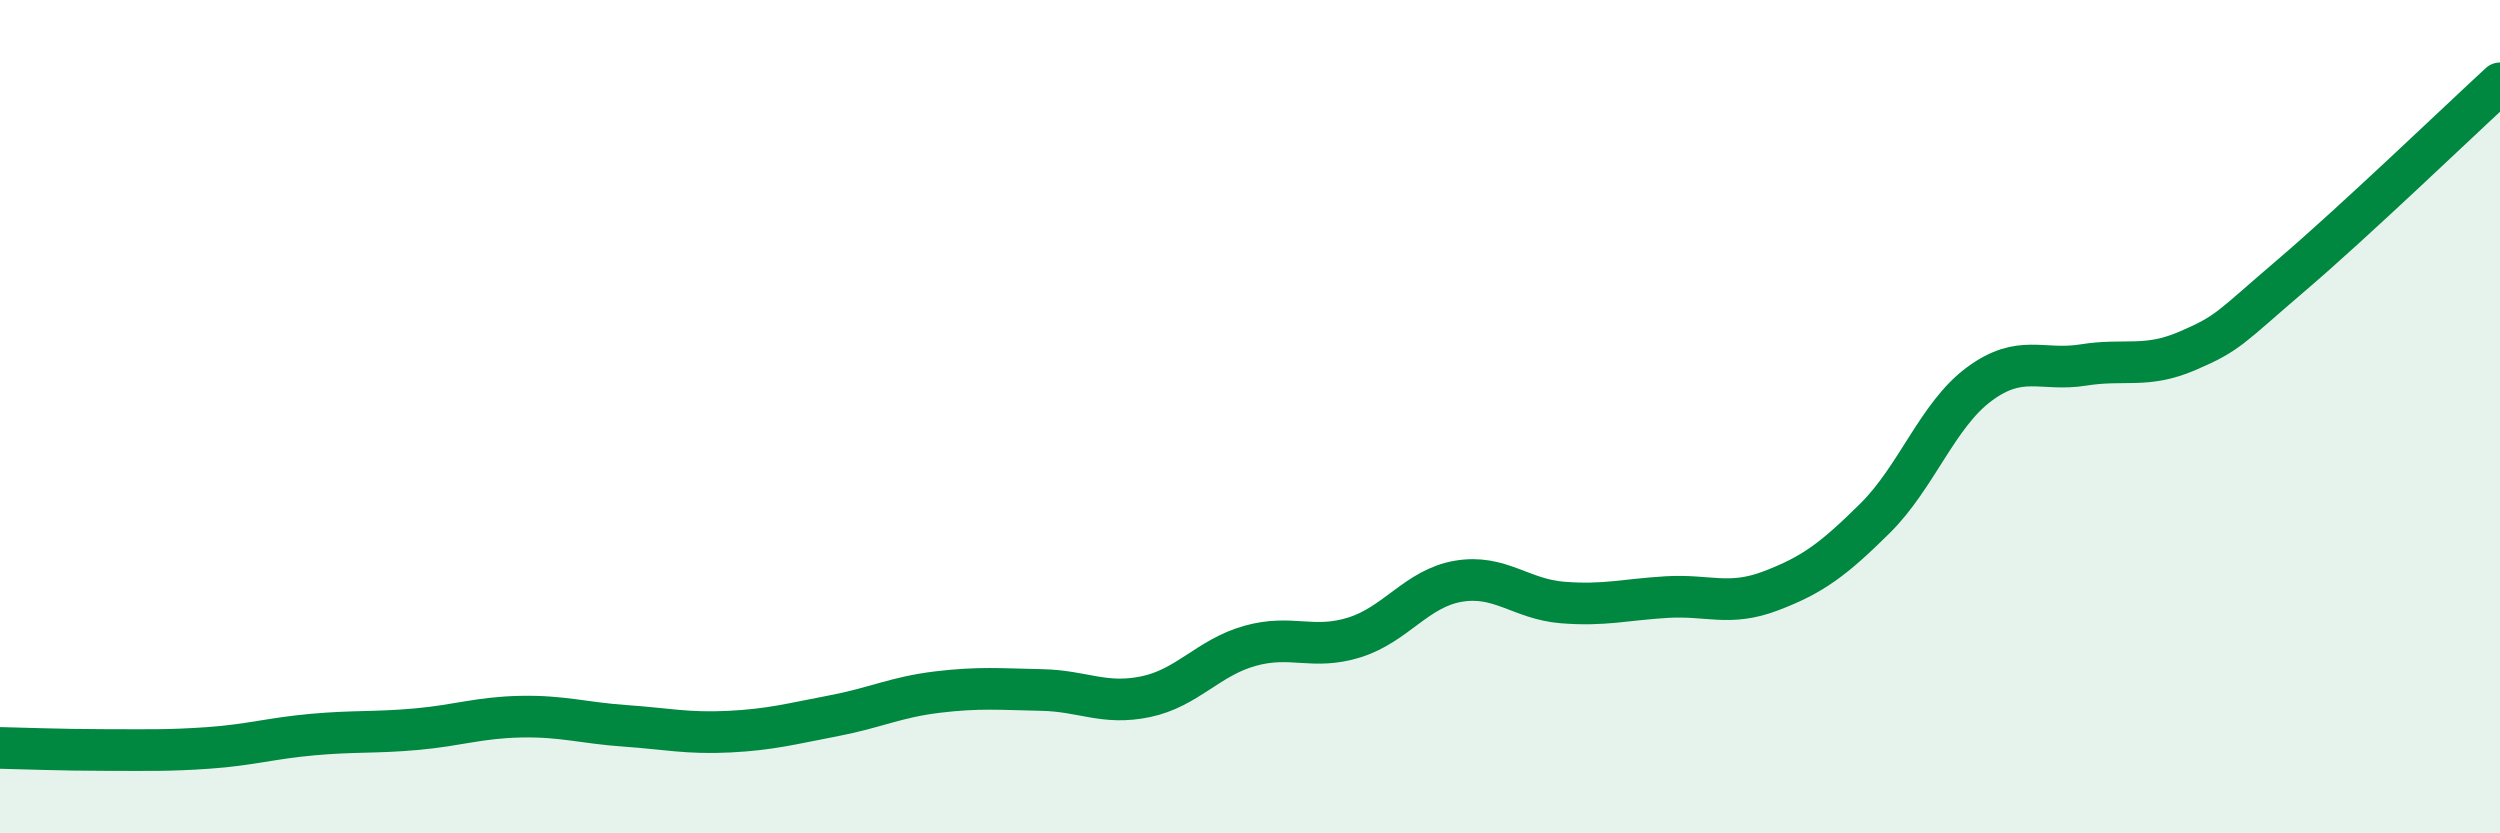
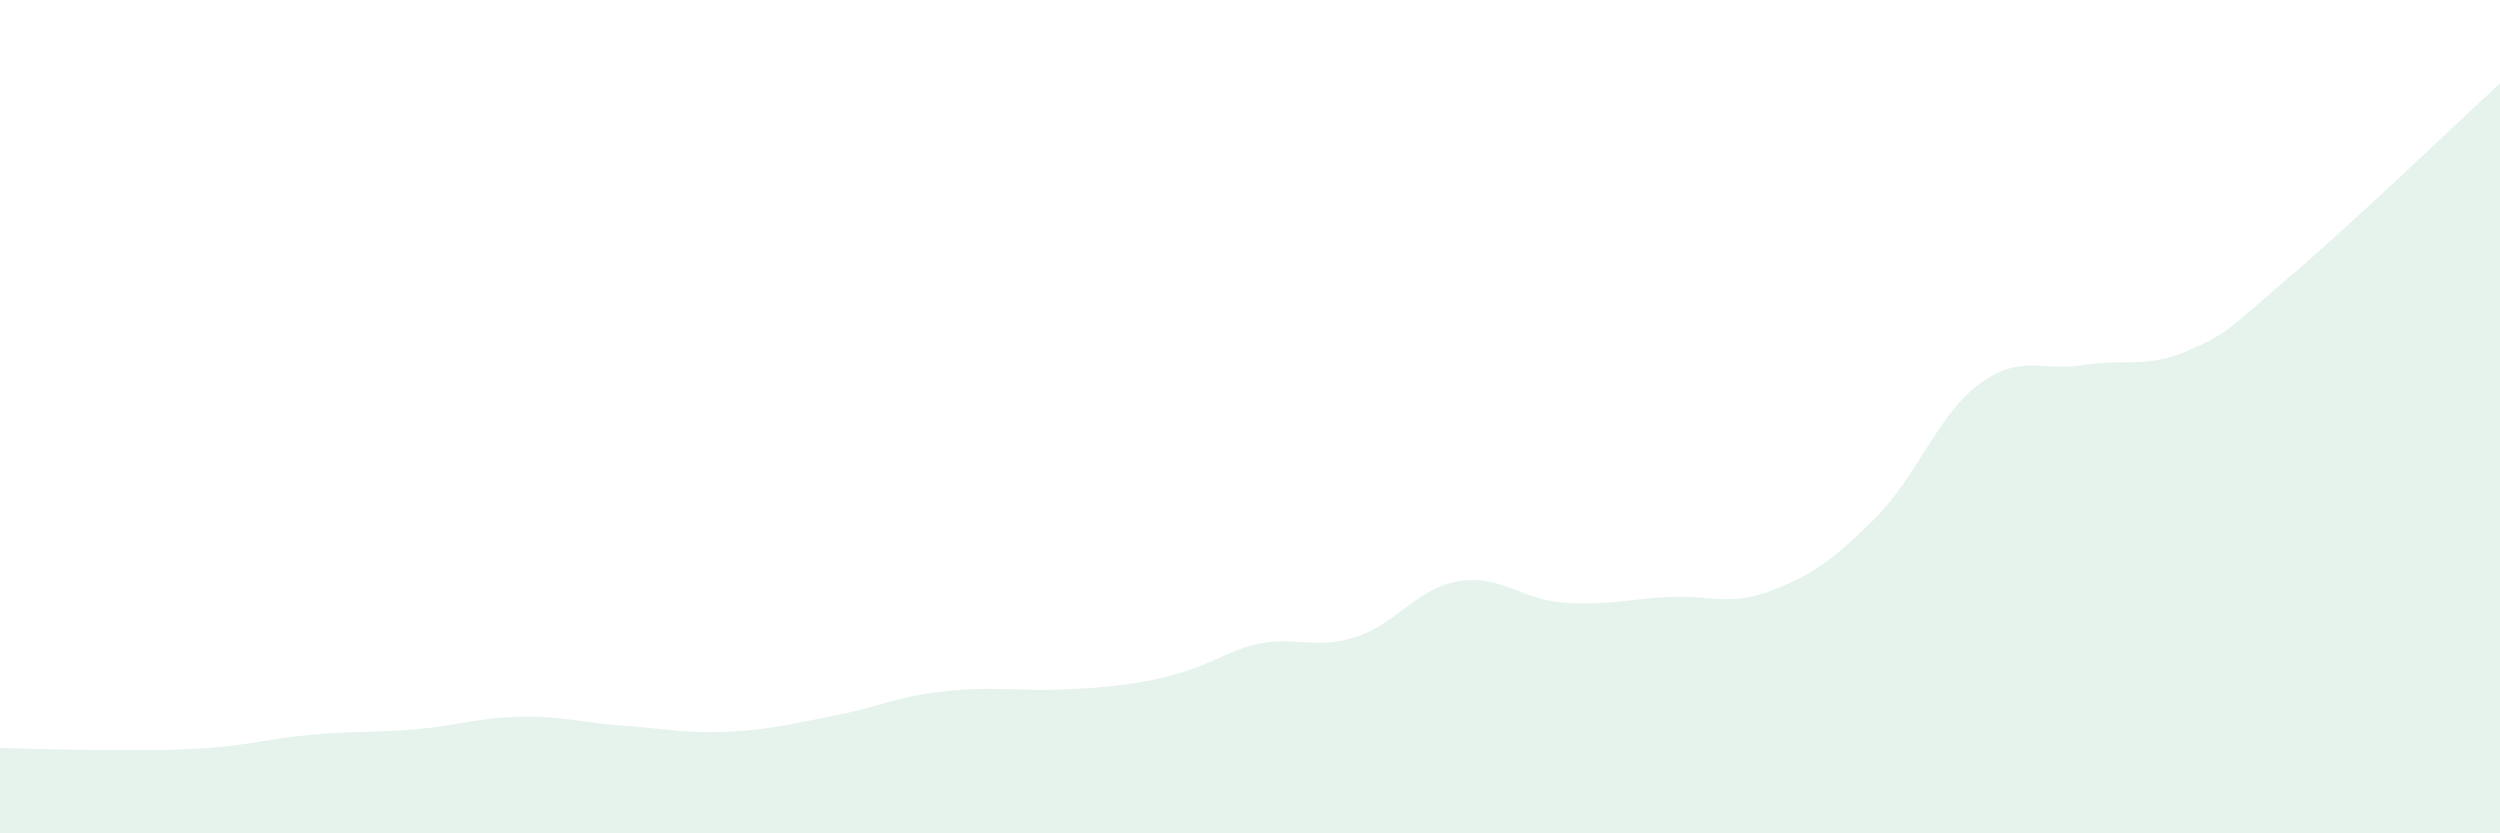
<svg xmlns="http://www.w3.org/2000/svg" width="60" height="20" viewBox="0 0 60 20">
-   <path d="M 0,17.95 C 0.5,17.96 1.5,18 2.5,18 C 3.5,18 4,18.02 5,17.95 C 6,17.88 6.5,17.72 7.5,17.63 C 8.5,17.54 9,17.59 10,17.5 C 11,17.41 11.5,17.22 12.5,17.2 C 13.5,17.18 14,17.35 15,17.42 C 16,17.49 16.5,17.61 17.5,17.56 C 18.5,17.51 19,17.37 20,17.18 C 21,16.99 21.5,16.73 22.5,16.61 C 23.5,16.49 24,16.54 25,16.56 C 26,16.58 26.5,16.93 27.5,16.72 C 28.5,16.51 29,15.78 30,15.5 C 31,15.22 31.5,15.61 32.5,15.3 C 33.5,14.99 34,14.12 35,13.95 C 36,13.78 36.5,14.38 37.5,14.46 C 38.5,14.54 39,14.39 40,14.33 C 41,14.27 41.5,14.56 42.5,14.18 C 43.5,13.8 44,13.43 45,12.44 C 46,11.45 46.5,9.96 47.5,9.22 C 48.5,8.48 49,8.92 50,8.76 C 51,8.6 51.5,8.85 52.5,8.42 C 53.5,7.99 53.5,7.88 55,6.6 C 56.5,5.32 59,2.92 60,2L60 20L0 20Z" fill="#008740" opacity="0.1" stroke-linecap="round" stroke-linejoin="round" />
-   <path d="M 0,17.95 C 0.5,17.96 1.5,18 2.5,18 C 3.5,18 4,18.02 5,17.95 C 6,17.88 6.5,17.72 7.5,17.63 C 8.5,17.54 9,17.59 10,17.5 C 11,17.41 11.5,17.22 12.5,17.2 C 13.5,17.18 14,17.35 15,17.42 C 16,17.49 16.5,17.61 17.5,17.56 C 18.5,17.51 19,17.37 20,17.18 C 21,16.99 21.5,16.73 22.5,16.61 C 23.5,16.49 24,16.54 25,16.56 C 26,16.58 26.5,16.93 27.5,16.72 C 28.5,16.51 29,15.78 30,15.5 C 31,15.22 31.5,15.61 32.5,15.3 C 33.5,14.99 34,14.12 35,13.95 C 36,13.78 36.5,14.38 37.5,14.46 C 38.5,14.54 39,14.39 40,14.33 C 41,14.27 41.5,14.56 42.5,14.18 C 43.5,13.8 44,13.43 45,12.44 C 46,11.45 46.5,9.96 47.5,9.22 C 48.5,8.48 49,8.92 50,8.76 C 51,8.6 51.5,8.85 52.5,8.42 C 53.5,7.99 53.5,7.88 55,6.6 C 56.5,5.32 59,2.92 60,2" stroke="#008740" stroke-width="1" fill="none" stroke-linecap="round" stroke-linejoin="round" />
+   <path d="M 0,17.95 C 0.5,17.96 1.5,18 2.5,18 C 3.5,18 4,18.02 5,17.95 C 6,17.88 6.5,17.72 7.5,17.63 C 8.5,17.54 9,17.59 10,17.5 C 11,17.41 11.5,17.22 12.5,17.2 C 13.5,17.18 14,17.35 15,17.42 C 16,17.49 16.5,17.61 17.5,17.56 C 18.5,17.51 19,17.37 20,17.18 C 21,16.99 21.5,16.73 22.5,16.61 C 23.5,16.49 24,16.54 25,16.56 C 28.5,16.51 29,15.78 30,15.5 C 31,15.22 31.5,15.61 32.5,15.3 C 33.5,14.99 34,14.12 35,13.95 C 36,13.78 36.5,14.38 37.5,14.46 C 38.5,14.54 39,14.39 40,14.33 C 41,14.27 41.5,14.56 42.5,14.18 C 43.5,13.8 44,13.43 45,12.44 C 46,11.45 46.5,9.96 47.5,9.22 C 48.5,8.48 49,8.92 50,8.76 C 51,8.6 51.5,8.85 52.5,8.42 C 53.5,7.99 53.5,7.88 55,6.6 C 56.5,5.32 59,2.92 60,2L60 20L0 20Z" fill="#008740" opacity="0.1" stroke-linecap="round" stroke-linejoin="round" />
</svg>